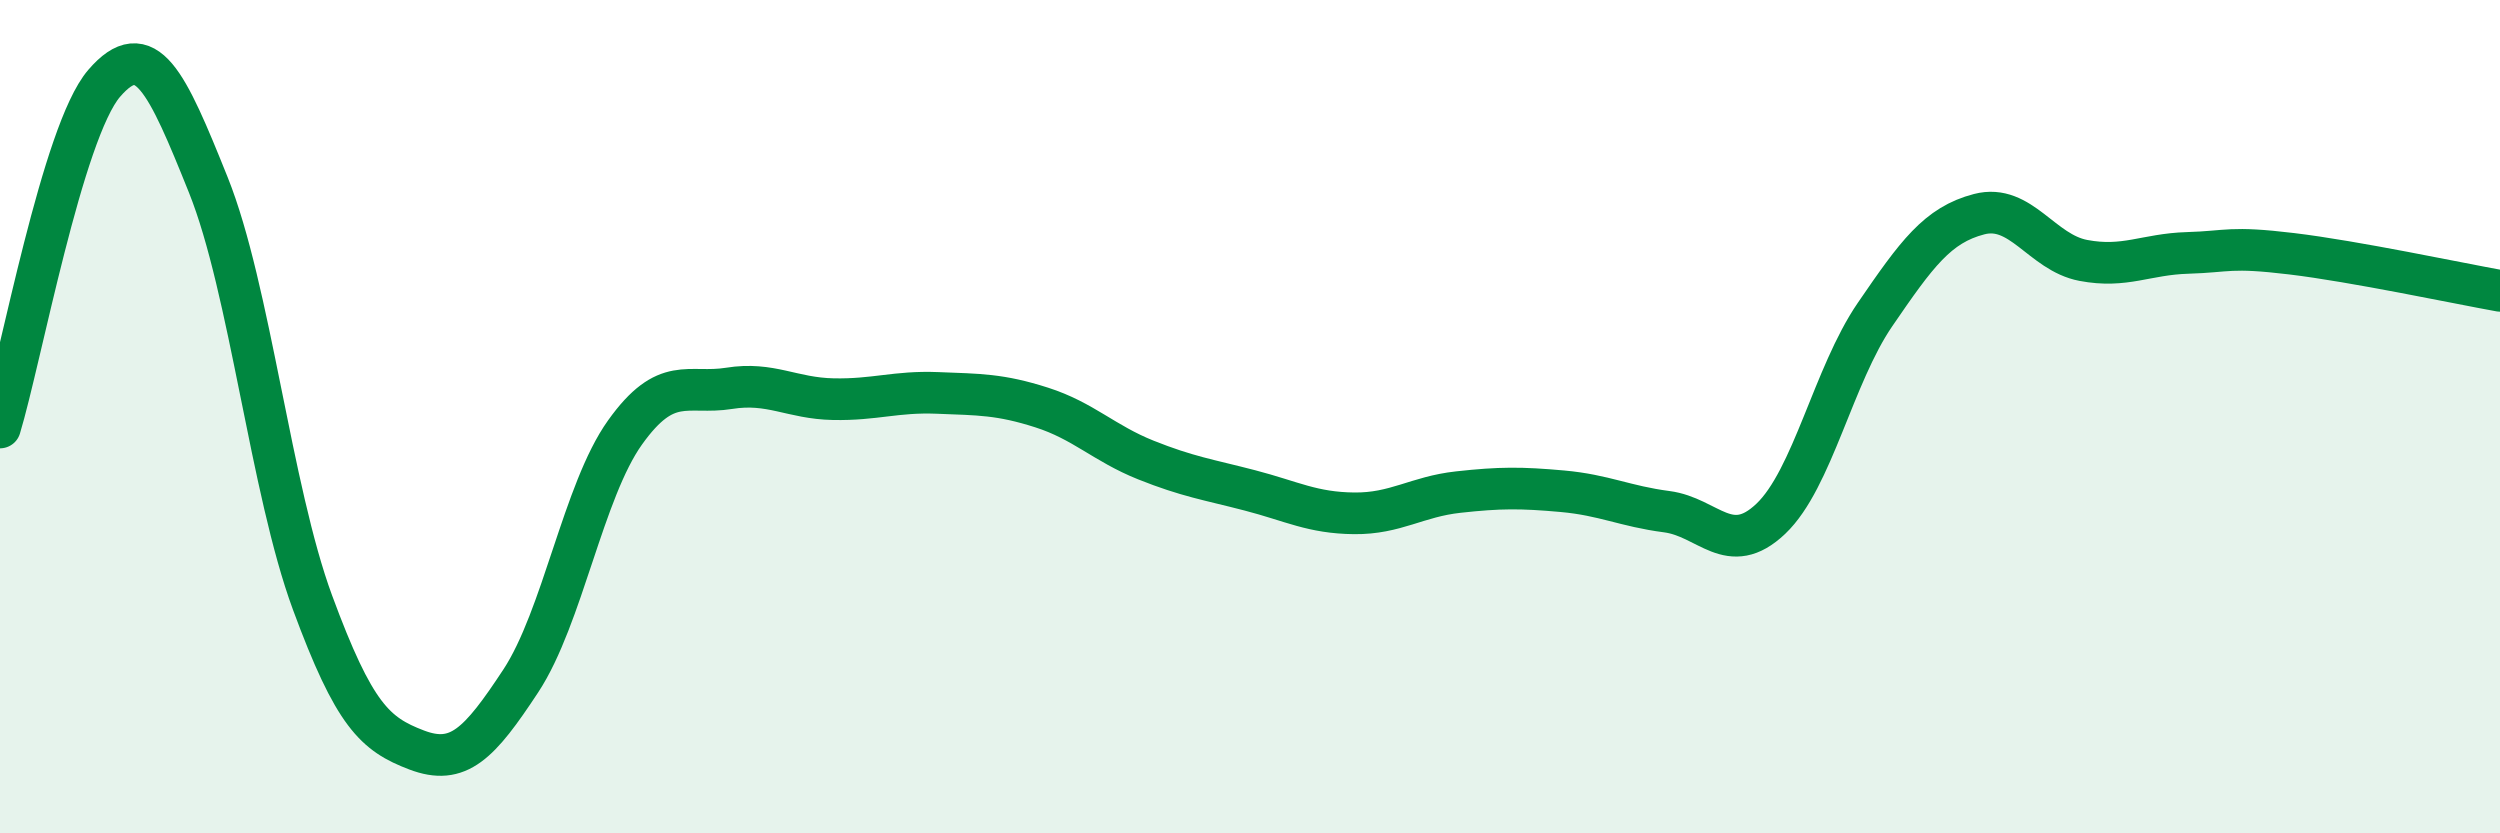
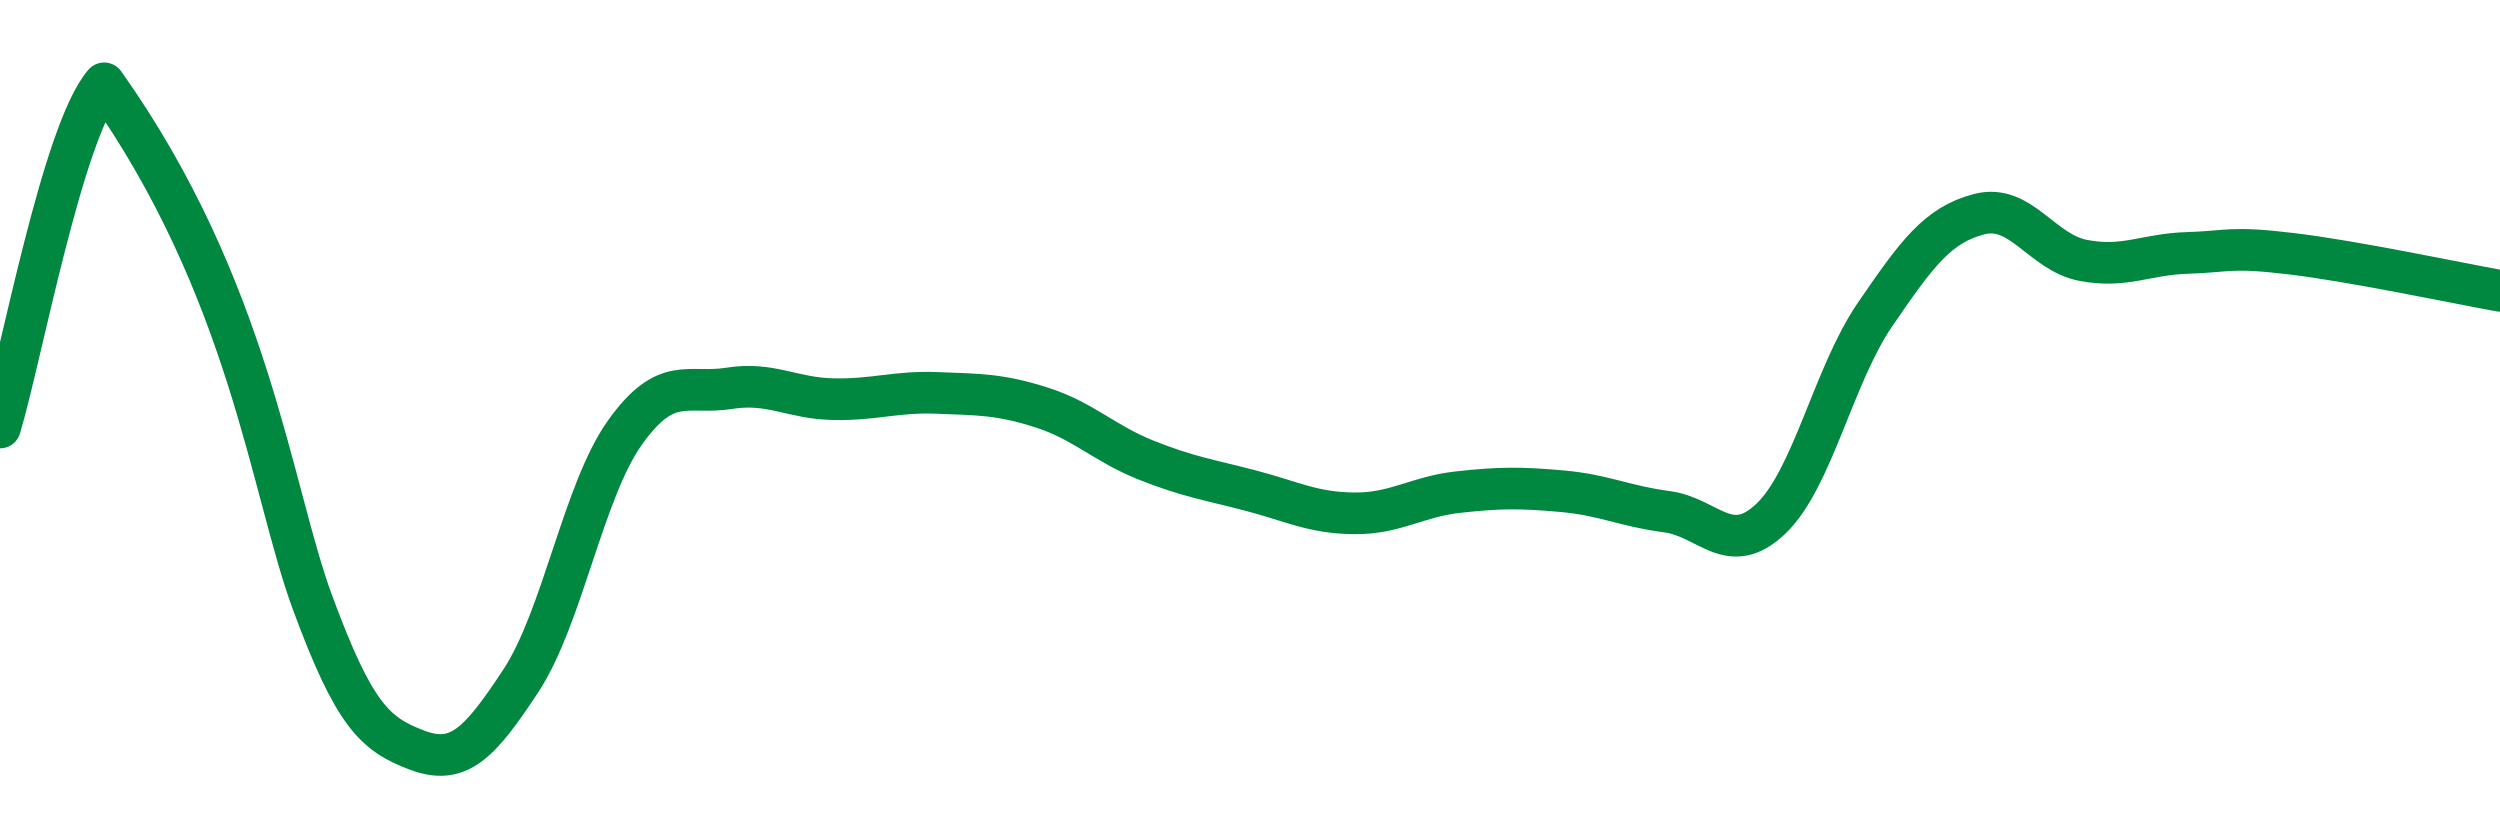
<svg xmlns="http://www.w3.org/2000/svg" width="60" height="20" viewBox="0 0 60 20">
-   <path d="M 0,10.26 C 0.5,8.61 1.5,3.16 2.5,2 C 3.5,0.84 4,1.95 5,4.44 C 6,6.93 6.5,11.75 7.5,14.46 C 8.5,17.17 9,17.62 10,18 C 11,18.38 11.5,17.86 12.5,16.34 C 13.5,14.82 14,11.78 15,10.38 C 16,8.98 16.5,9.48 17.5,9.32 C 18.5,9.16 19,9.56 20,9.58 C 21,9.6 21.5,9.39 22.5,9.43 C 23.5,9.47 24,9.46 25,9.78 C 26,10.1 26.5,10.64 27.5,11.04 C 28.5,11.44 29,11.51 30,11.77 C 31,12.03 31.5,12.31 32.5,12.32 C 33.5,12.33 34,11.92 35,11.81 C 36,11.7 36.5,11.7 37.5,11.79 C 38.5,11.88 39,12.15 40,12.28 C 41,12.41 41.5,13.4 42.5,12.45 C 43.5,11.5 44,9.01 45,7.55 C 46,6.09 46.5,5.4 47.5,5.14 C 48.5,4.88 49,6.06 50,6.25 C 51,6.44 51.5,6.1 52.5,6.07 C 53.5,6.04 53.5,5.91 55,6.09 C 56.5,6.27 59,6.8 60,6.98L60 20L0 20Z" fill="#008740" opacity="0.1" stroke-linecap="round" stroke-linejoin="round" />
-   <path d="M 0,10.26 C 0.5,8.61 1.5,3.16 2.5,2 C 3.5,0.84 4,1.95 5,4.44 C 6,6.93 6.5,11.75 7.5,14.46 C 8.5,17.17 9,17.62 10,18 C 11,18.38 11.5,17.86 12.5,16.34 C 13.5,14.82 14,11.78 15,10.38 C 16,8.98 16.5,9.48 17.5,9.32 C 18.5,9.16 19,9.56 20,9.58 C 21,9.6 21.5,9.39 22.5,9.43 C 23.5,9.47 24,9.46 25,9.78 C 26,10.1 26.5,10.64 27.5,11.04 C 28.5,11.44 29,11.51 30,11.77 C 31,12.03 31.5,12.31 32.5,12.32 C 33.5,12.33 34,11.92 35,11.81 C 36,11.7 36.5,11.7 37.5,11.79 C 38.5,11.88 39,12.15 40,12.28 C 41,12.41 41.5,13.4 42.5,12.45 C 43.5,11.5 44,9.01 45,7.55 C 46,6.09 46.5,5.4 47.5,5.14 C 48.5,4.88 49,6.06 50,6.25 C 51,6.44 51.5,6.1 52.5,6.07 C 53.5,6.04 53.5,5.91 55,6.09 C 56.5,6.27 59,6.8 60,6.98" stroke="#008740" stroke-width="1" fill="none" stroke-linecap="round" stroke-linejoin="round" />
+   <path d="M 0,10.26 C 0.5,8.61 1.5,3.16 2.5,2 C 6,6.93 6.5,11.75 7.5,14.46 C 8.5,17.17 9,17.62 10,18 C 11,18.38 11.5,17.86 12.5,16.34 C 13.5,14.82 14,11.78 15,10.38 C 16,8.98 16.5,9.48 17.5,9.32 C 18.5,9.16 19,9.56 20,9.58 C 21,9.6 21.5,9.39 22.5,9.43 C 23.5,9.47 24,9.46 25,9.78 C 26,10.1 26.5,10.64 27.5,11.04 C 28.5,11.44 29,11.51 30,11.77 C 31,12.03 31.5,12.31 32.5,12.32 C 33.5,12.33 34,11.92 35,11.81 C 36,11.7 36.5,11.7 37.5,11.79 C 38.5,11.88 39,12.15 40,12.28 C 41,12.41 41.5,13.4 42.5,12.45 C 43.5,11.5 44,9.01 45,7.55 C 46,6.09 46.5,5.4 47.5,5.14 C 48.5,4.88 49,6.06 50,6.25 C 51,6.44 51.5,6.1 52.5,6.07 C 53.5,6.04 53.5,5.91 55,6.09 C 56.5,6.27 59,6.8 60,6.98" stroke="#008740" stroke-width="1" fill="none" stroke-linecap="round" stroke-linejoin="round" />
</svg>